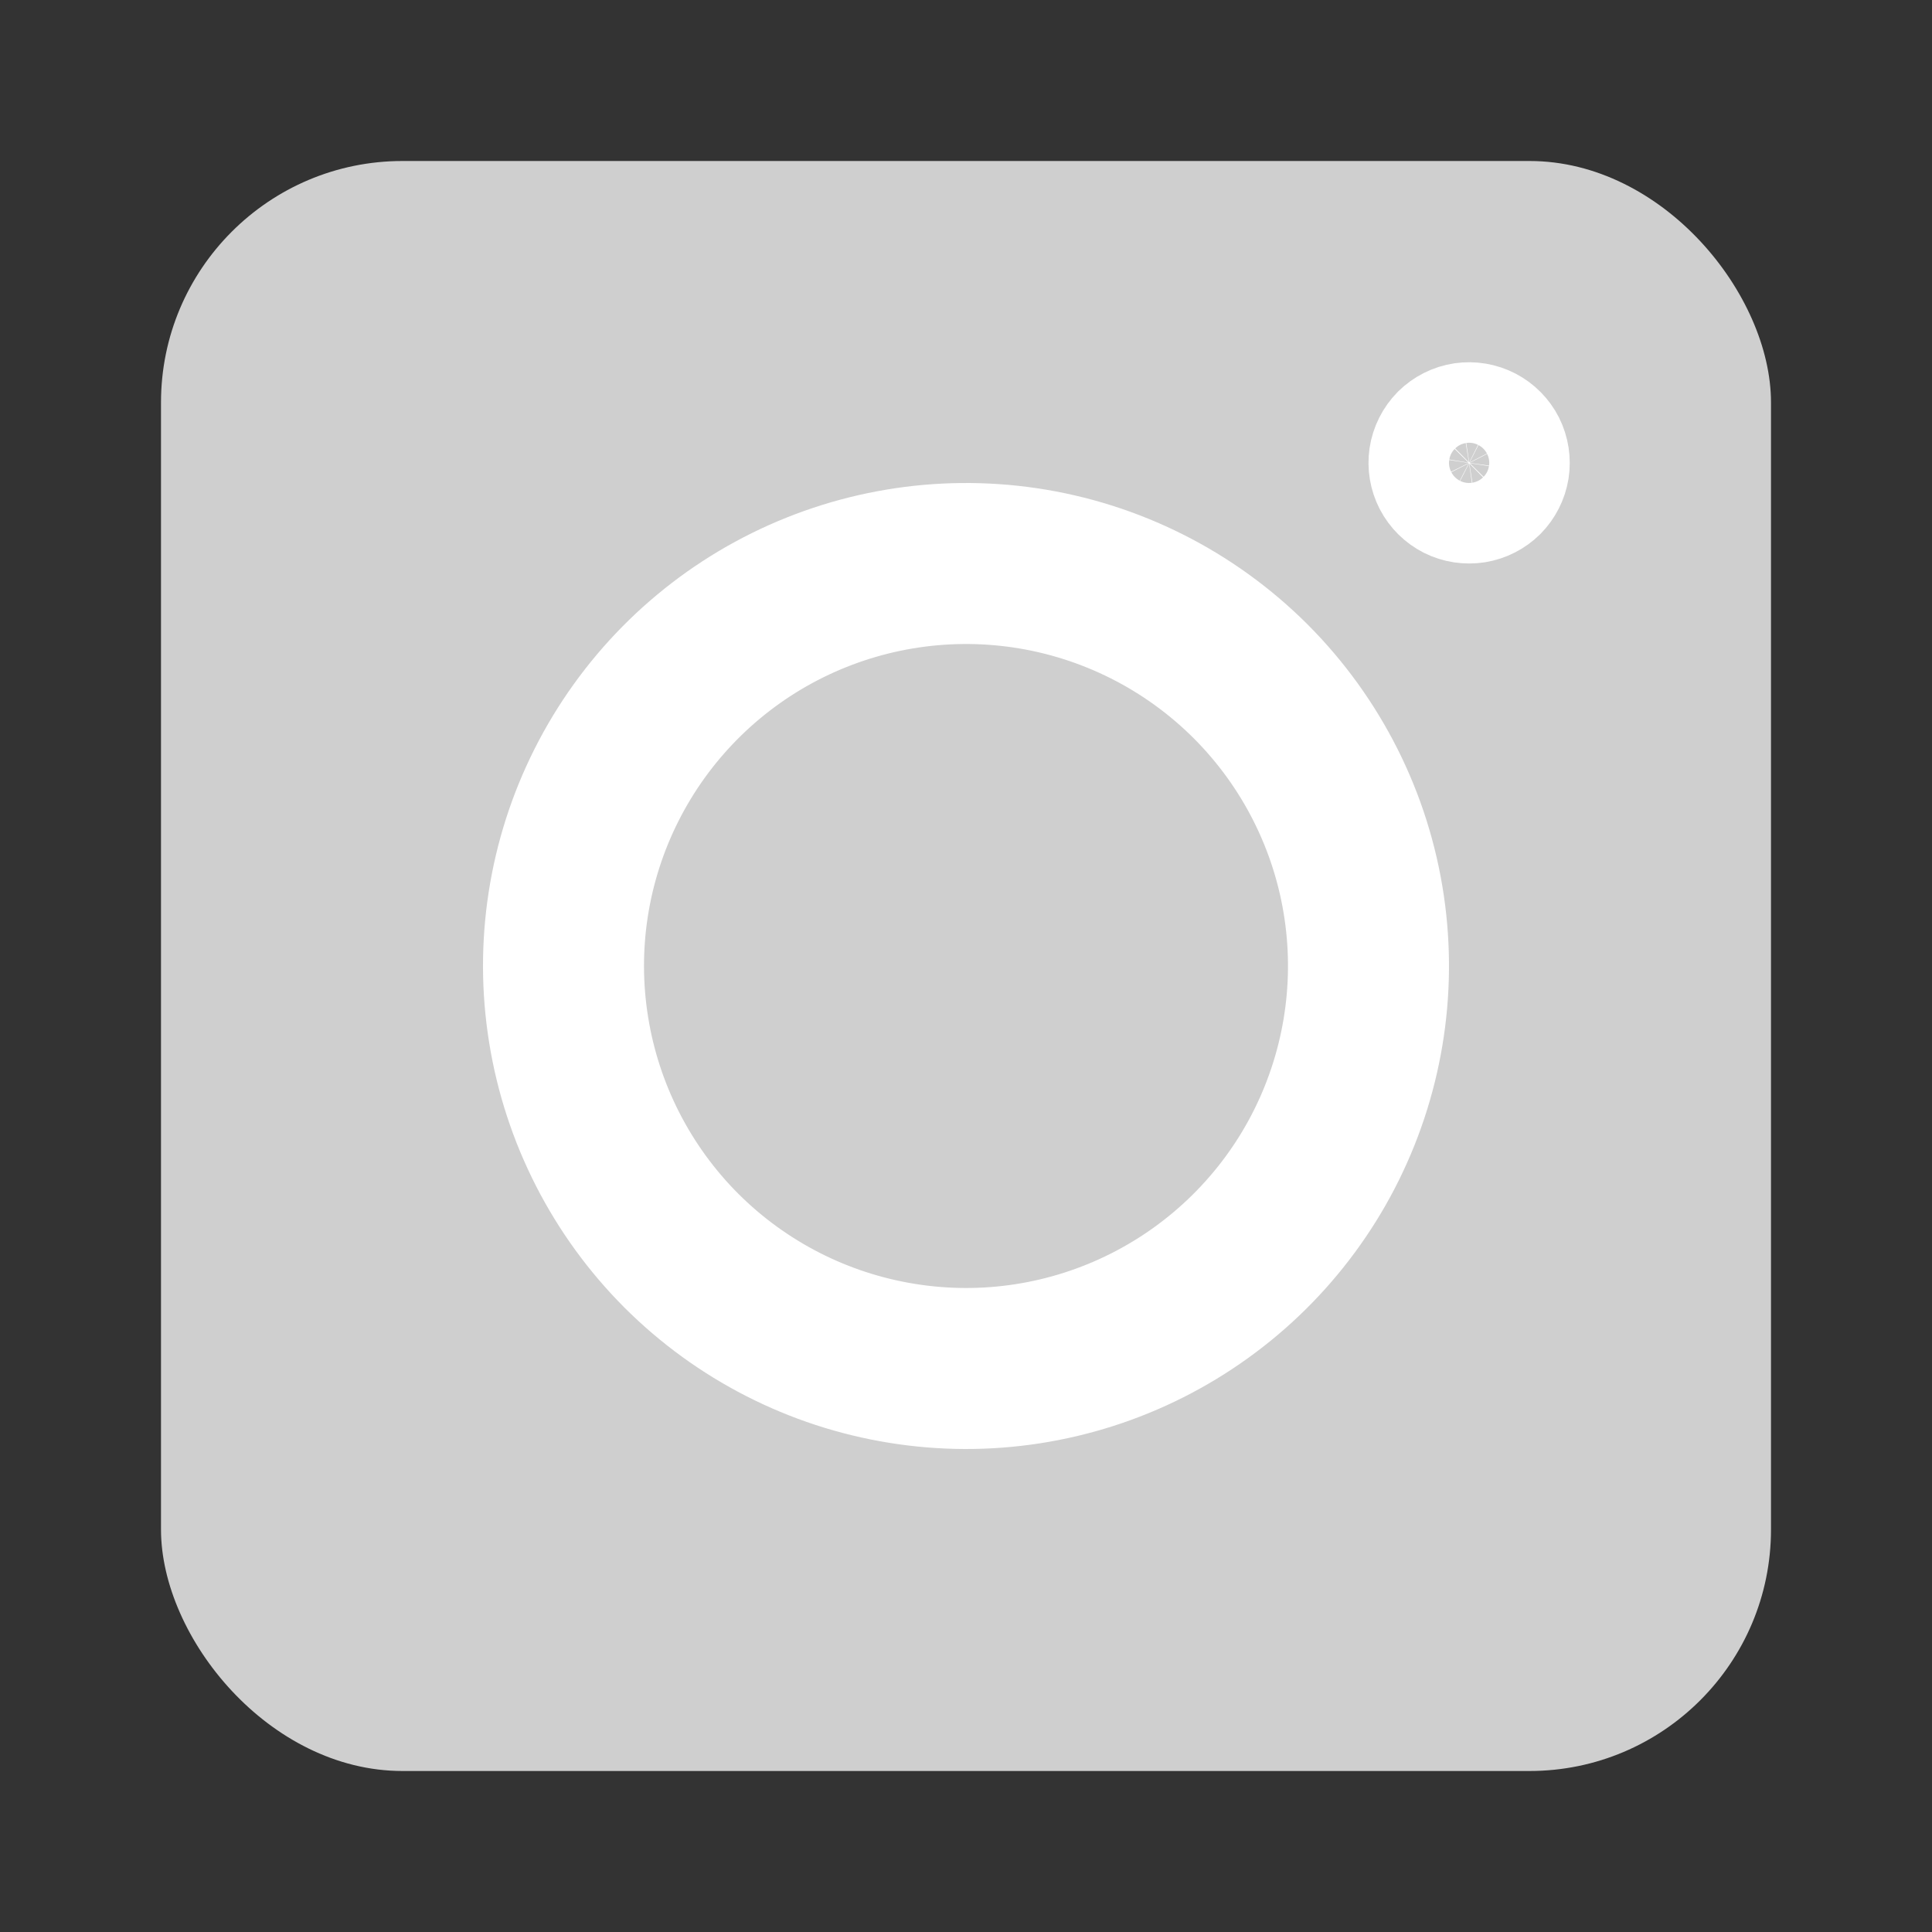
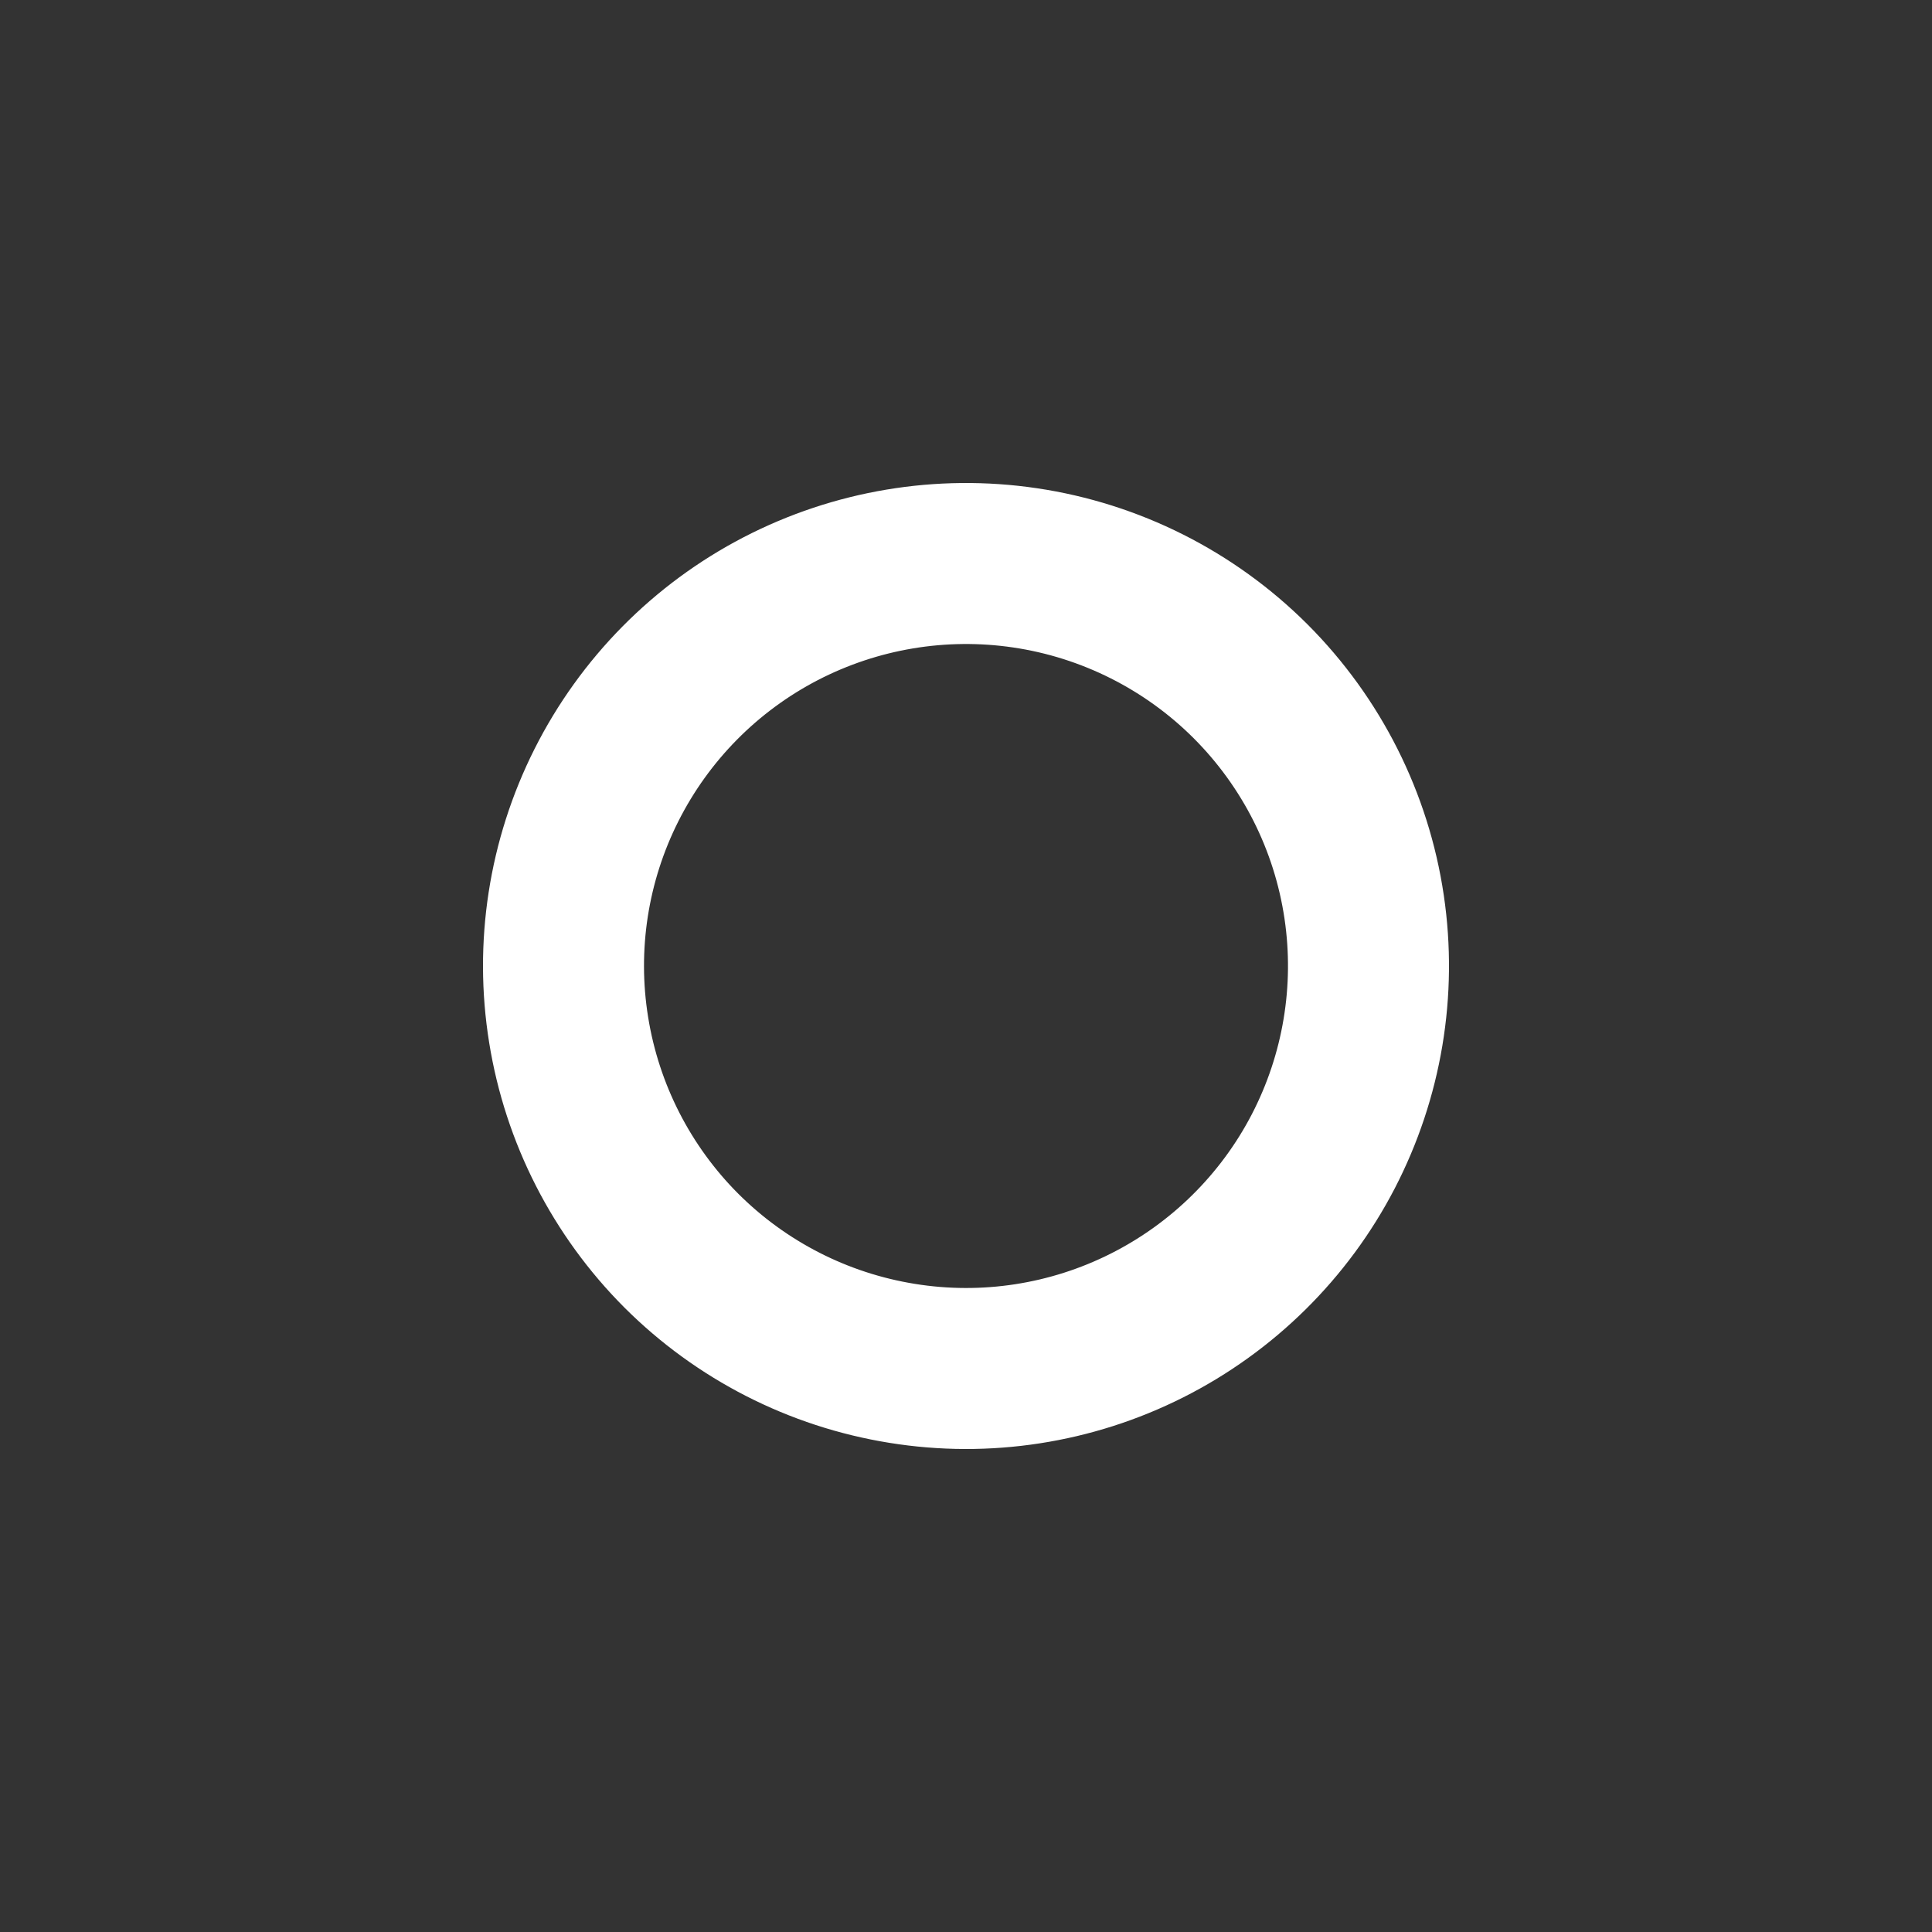
<svg xmlns="http://www.w3.org/2000/svg" width="24" height="24" viewBox="0 0 24 24" fill="none">
  <rect x="0" y="0" width="24" height="24" fill="#333333" stroke="none" />
-   <rect x="2" y="2" width="20" height="20" rx="3" fill="#CFCFCF" />
  <path d="M16.946 11.267C17.1 12.307 16.922 13.369 16.438 14.303C15.954 15.236 15.187 15.993 14.248 16.466C13.309 16.939 12.244 17.104 11.206 16.936C10.167 16.769 9.208 16.279 8.464 15.536C7.721 14.792 7.231 13.833 7.064 12.794C6.896 11.756 7.061 10.691 7.534 9.752C8.007 8.813 8.764 8.046 9.697 7.562C10.631 7.078 11.693 6.9 12.733 7.054C13.795 7.211 14.777 7.706 15.536 8.464C16.294 9.223 16.789 10.205 16.946 11.267Z" stroke="white" stroke-width="2" stroke-linecap="round" stroke-linejoin="round" />
-   <path d="M17.755 5.677C17.74 5.781 17.758 5.887 17.806 5.98C17.855 6.074 17.931 6.149 18.025 6.197C18.119 6.244 18.226 6.26 18.329 6.244C18.433 6.227 18.529 6.178 18.604 6.104C18.678 6.029 18.727 5.933 18.744 5.829C18.76 5.726 18.744 5.619 18.697 5.525C18.649 5.431 18.574 5.355 18.48 5.306C18.387 5.258 18.281 5.24 18.177 5.255C18.07 5.271 17.972 5.321 17.896 5.396C17.821 5.472 17.771 5.571 17.755 5.677Z" stroke="white" stroke-width="1.5" stroke-linecap="round" stroke-linejoin="round" />
</svg>